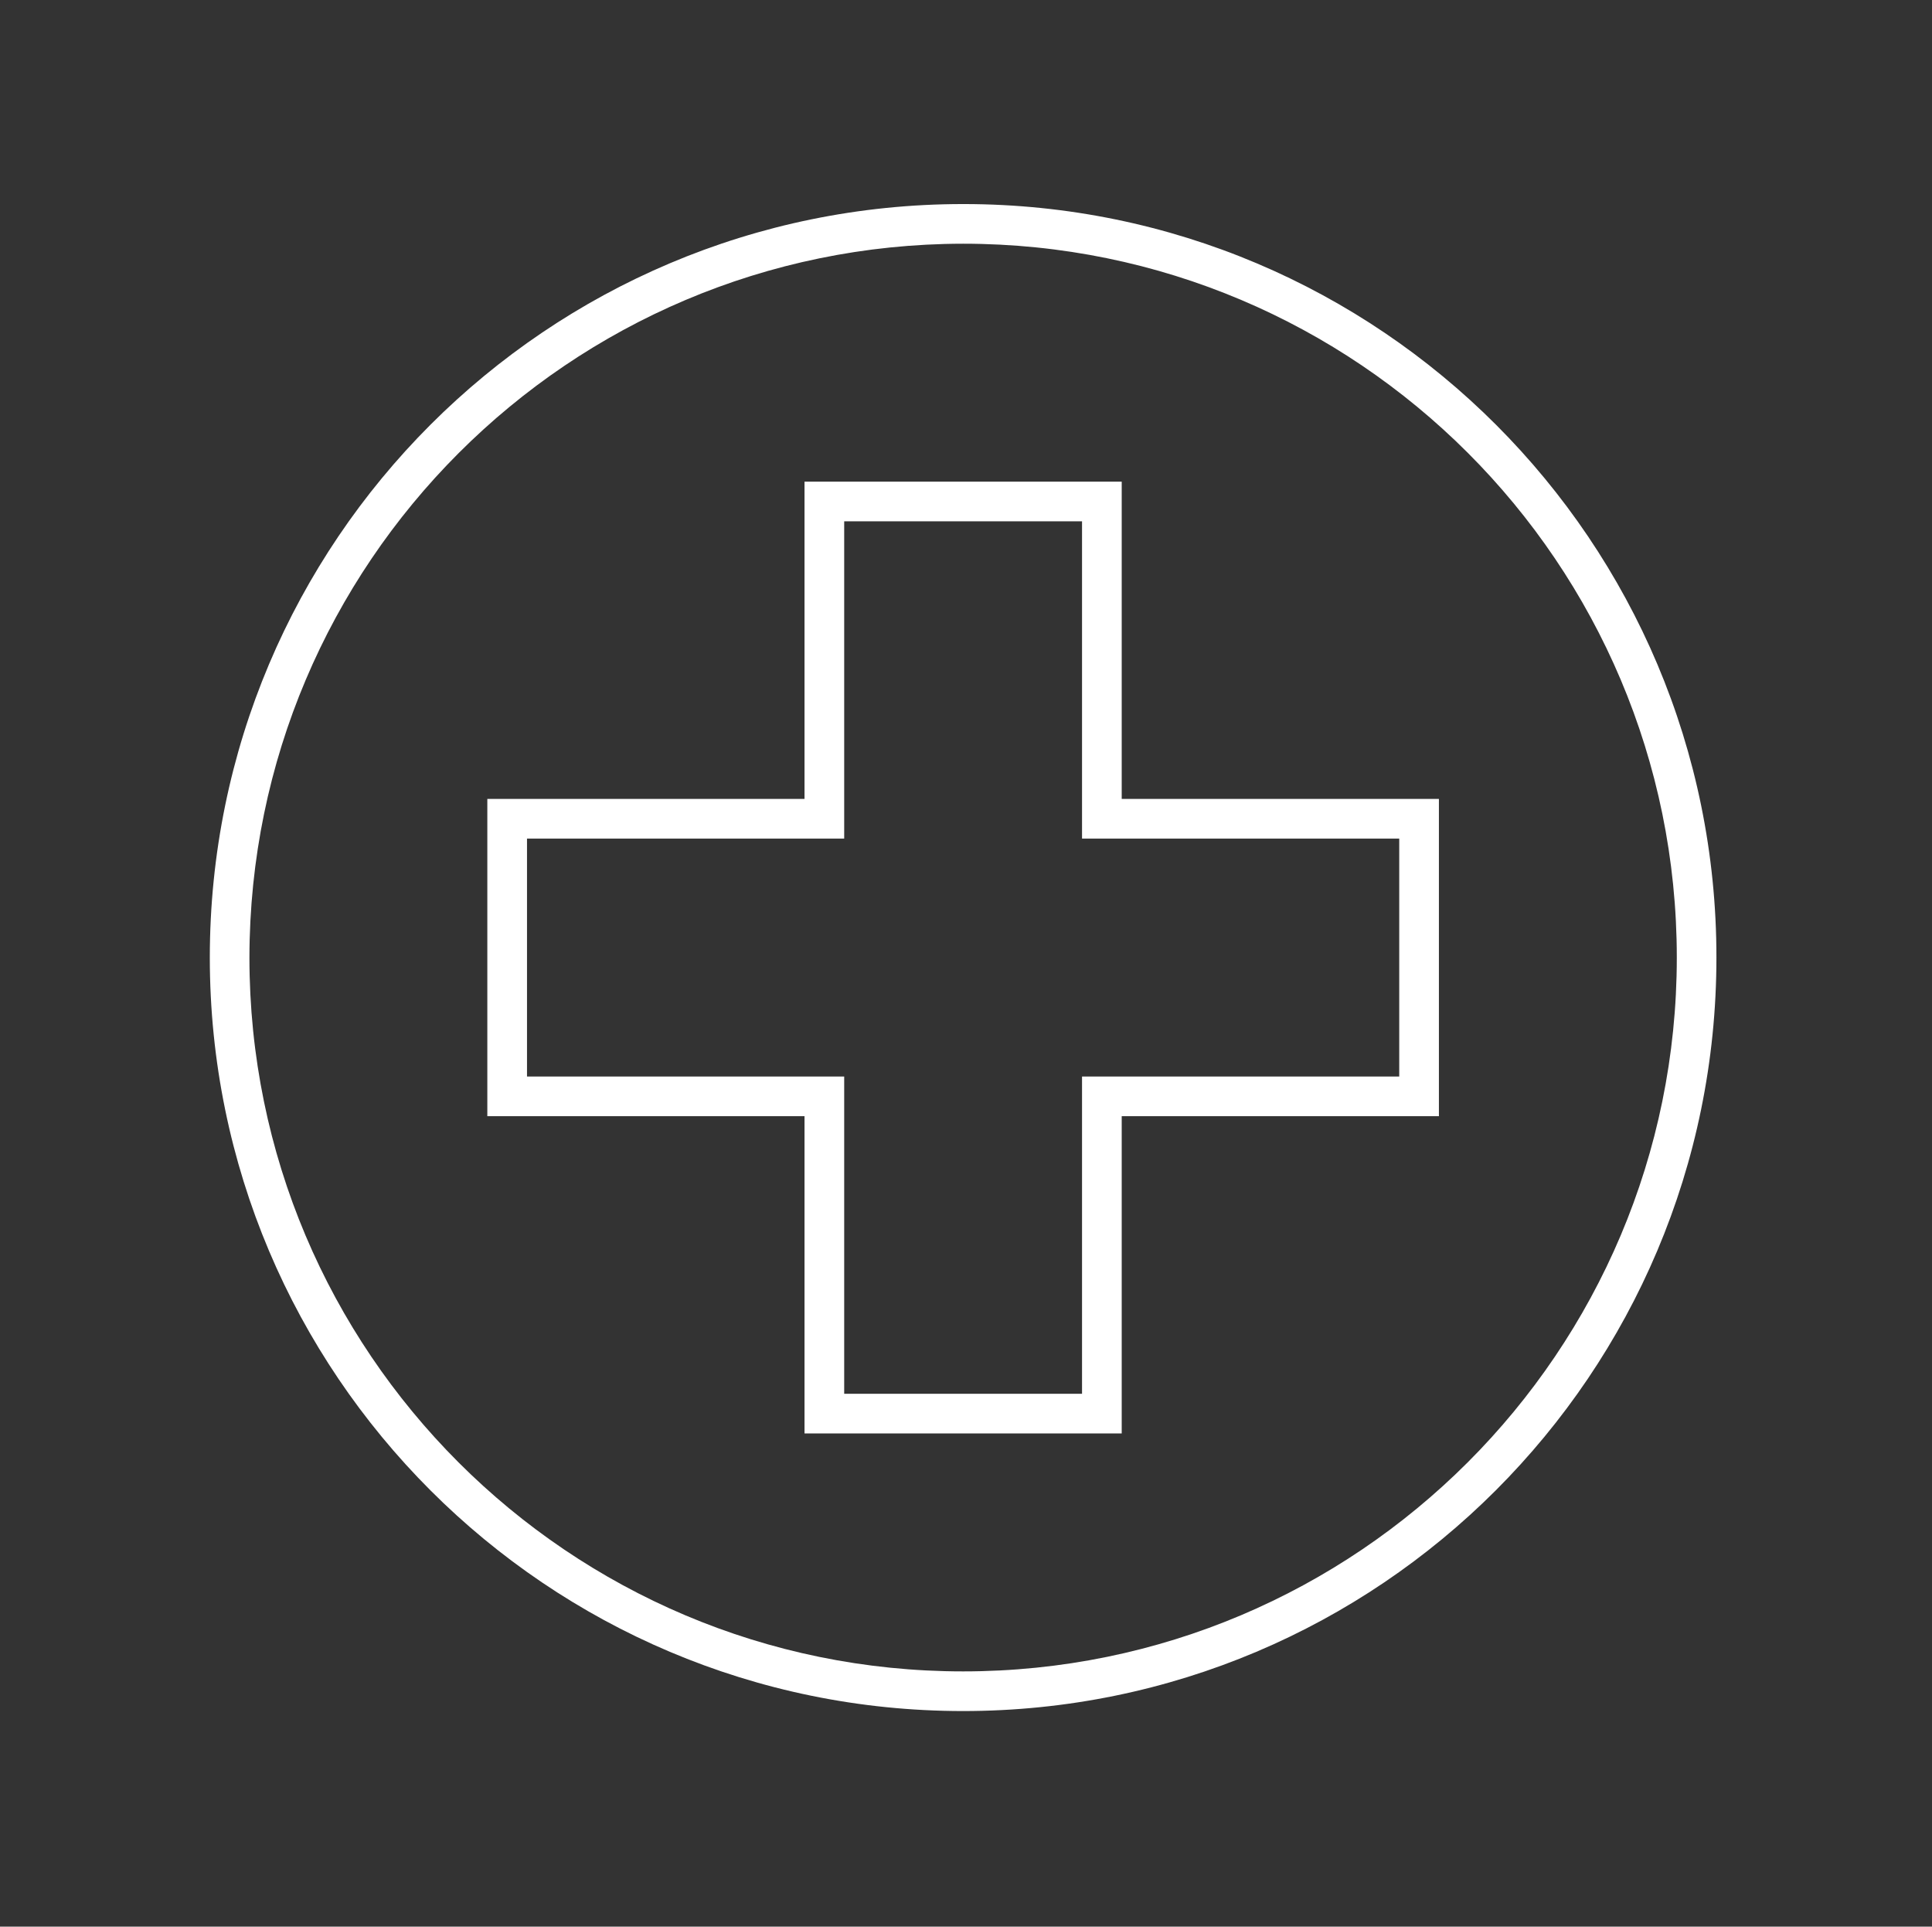
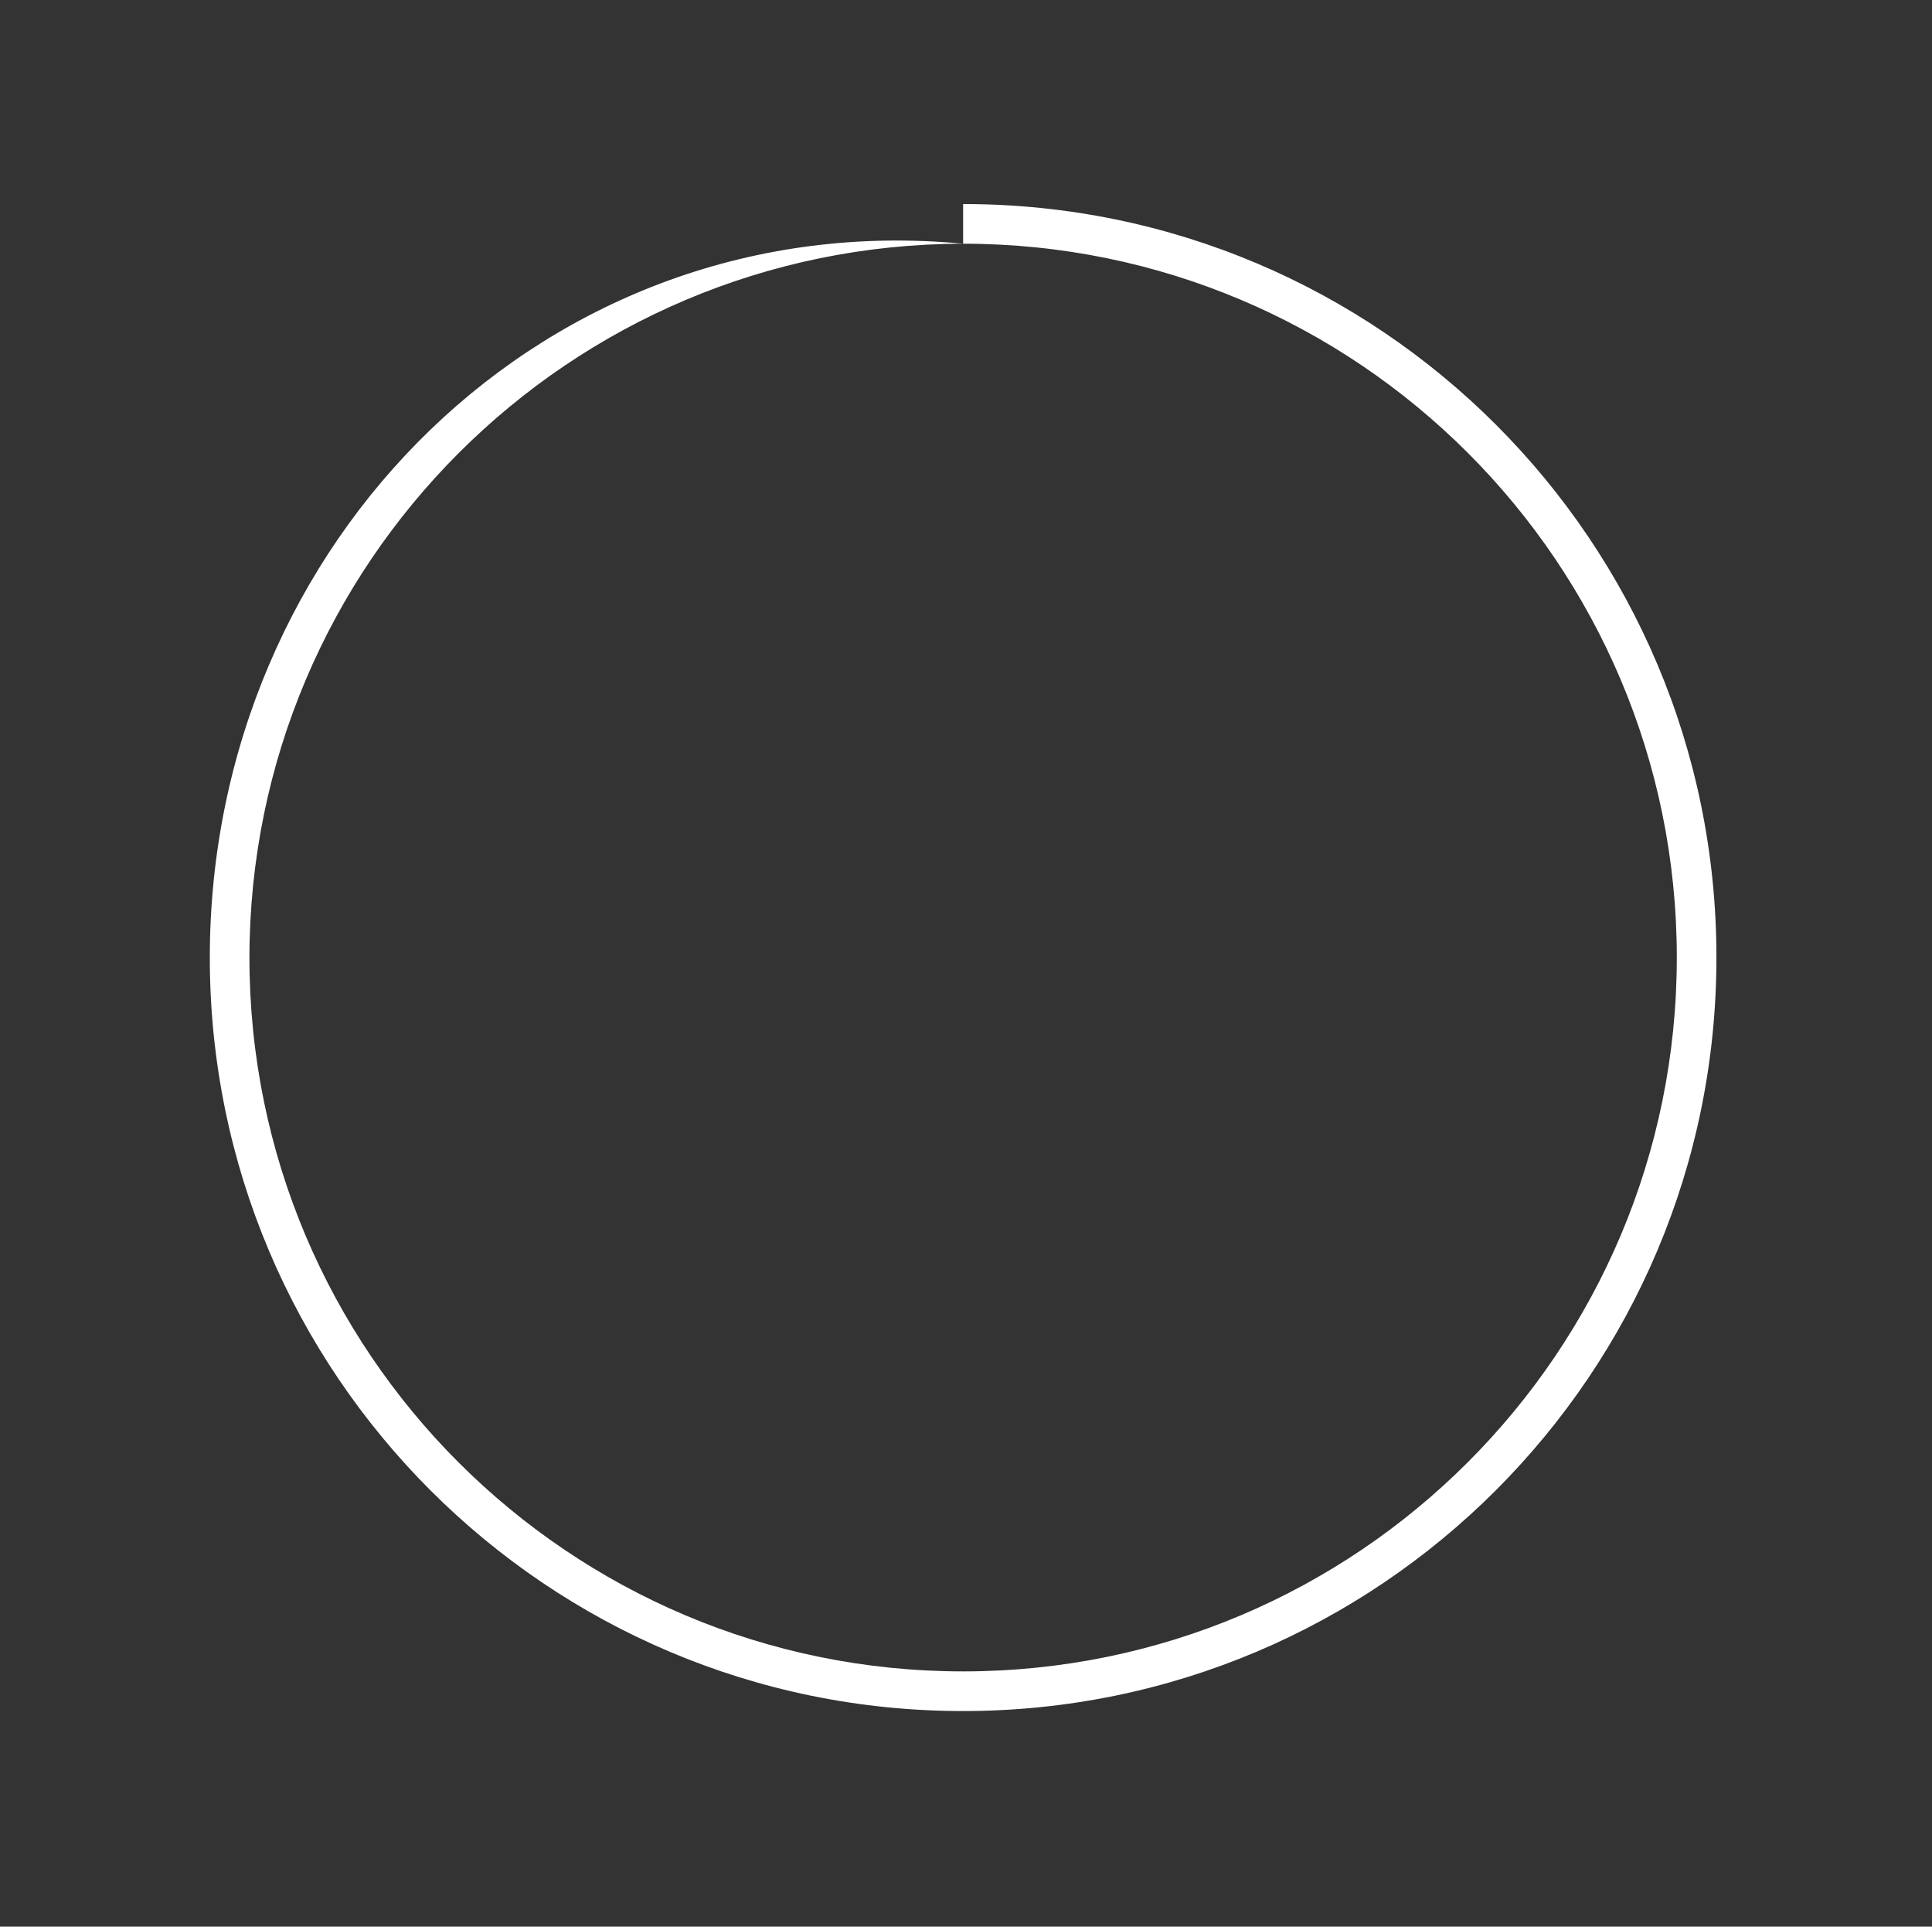
<svg xmlns="http://www.w3.org/2000/svg" width="335" height="334" xml:space="preserve">
  <rect width="100%" height="100%" fill="#333333" stroke="none" />
  <g transform="translate(-2520 -701)">
    <g>
      <g>
        <g>
          <g>
-             <path d="M2687 743.25C2755.34 743.25 2810.75 798.655 2810.75 867 2810.75 935.345 2755.34 990.75 2687 990.75 2618.65 990.75 2563.25 935.345 2563.25 867 2563.33 798.687 2618.69 743.328 2687 743.25M2687 736.375C2614.86 736.375 2556.38 794.858 2556.38 867 2556.38 939.142 2614.86 997.625 2687 997.625 2759.14 997.625 2817.62 939.142 2817.62 867 2817.66 794.89 2759.23 736.407 2687.12 736.375 2687.08 736.375 2687.04 736.375 2687 736.375Z" fill="#FFFFFF" fill-rule="nonzero" fill-opacity="1" />
-             <path d="M2707.62 791.375 2707.62 846.375 2762.62 846.375 2762.62 887.625 2707.62 887.625 2707.62 942.625 2666.38 942.625 2666.38 887.625 2611.38 887.625 2611.38 846.375 2666.38 846.375 2666.38 791.375ZM2659.5 784.5 2659.5 839.5 2604.5 839.5 2604.5 894.5 2659.5 894.5 2659.5 949.5 2714.5 949.5 2714.5 894.5 2769.5 894.5 2769.5 839.5 2714.5 839.5 2714.5 784.5Z" fill="#FFFFFF" fill-rule="nonzero" fill-opacity="1" />
+             <path d="M2687 743.25C2755.34 743.25 2810.75 798.655 2810.75 867 2810.75 935.345 2755.34 990.75 2687 990.75 2618.65 990.75 2563.25 935.345 2563.25 867 2563.33 798.687 2618.69 743.328 2687 743.25C2614.86 736.375 2556.38 794.858 2556.38 867 2556.38 939.142 2614.86 997.625 2687 997.625 2759.14 997.625 2817.62 939.142 2817.62 867 2817.66 794.89 2759.23 736.407 2687.12 736.375 2687.08 736.375 2687.04 736.375 2687 736.375Z" fill="#FFFFFF" fill-rule="nonzero" fill-opacity="1" />
          </g>
        </g>
      </g>
    </g>
  </g>
</svg>